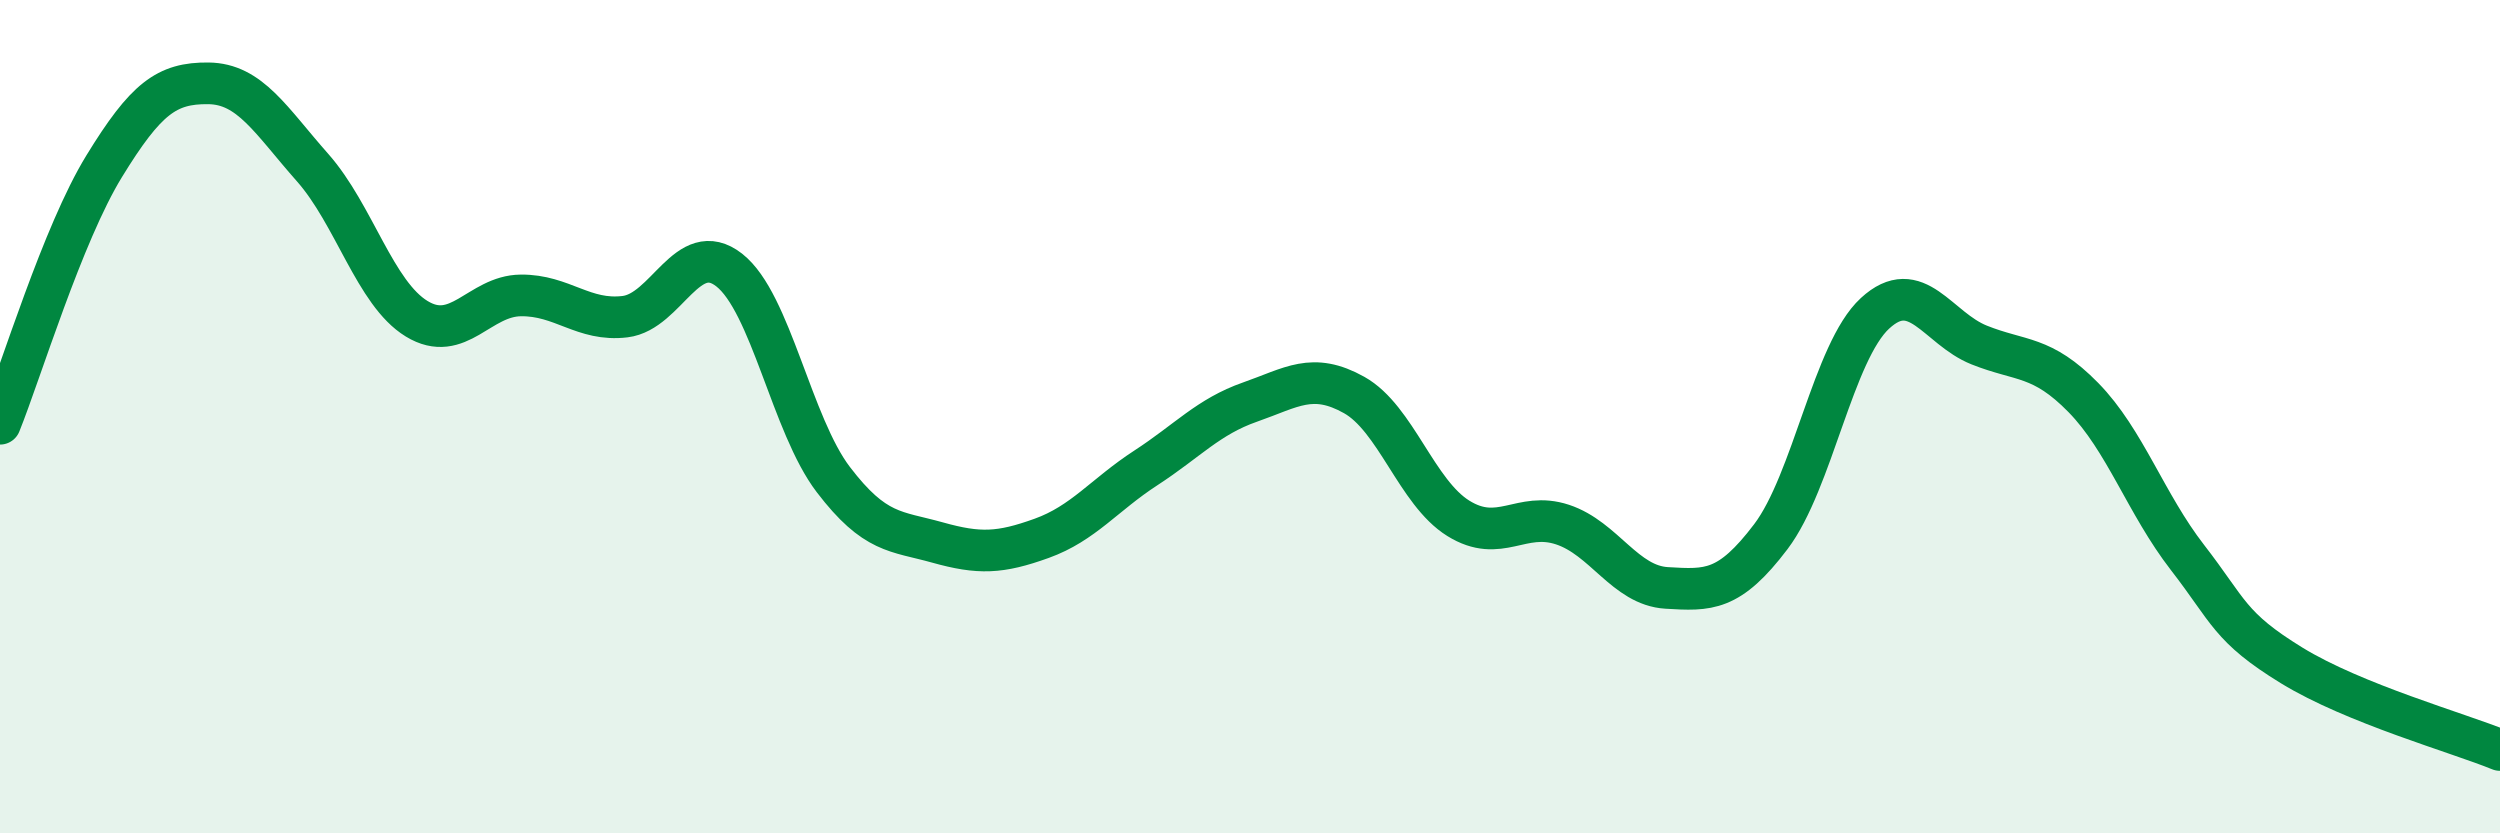
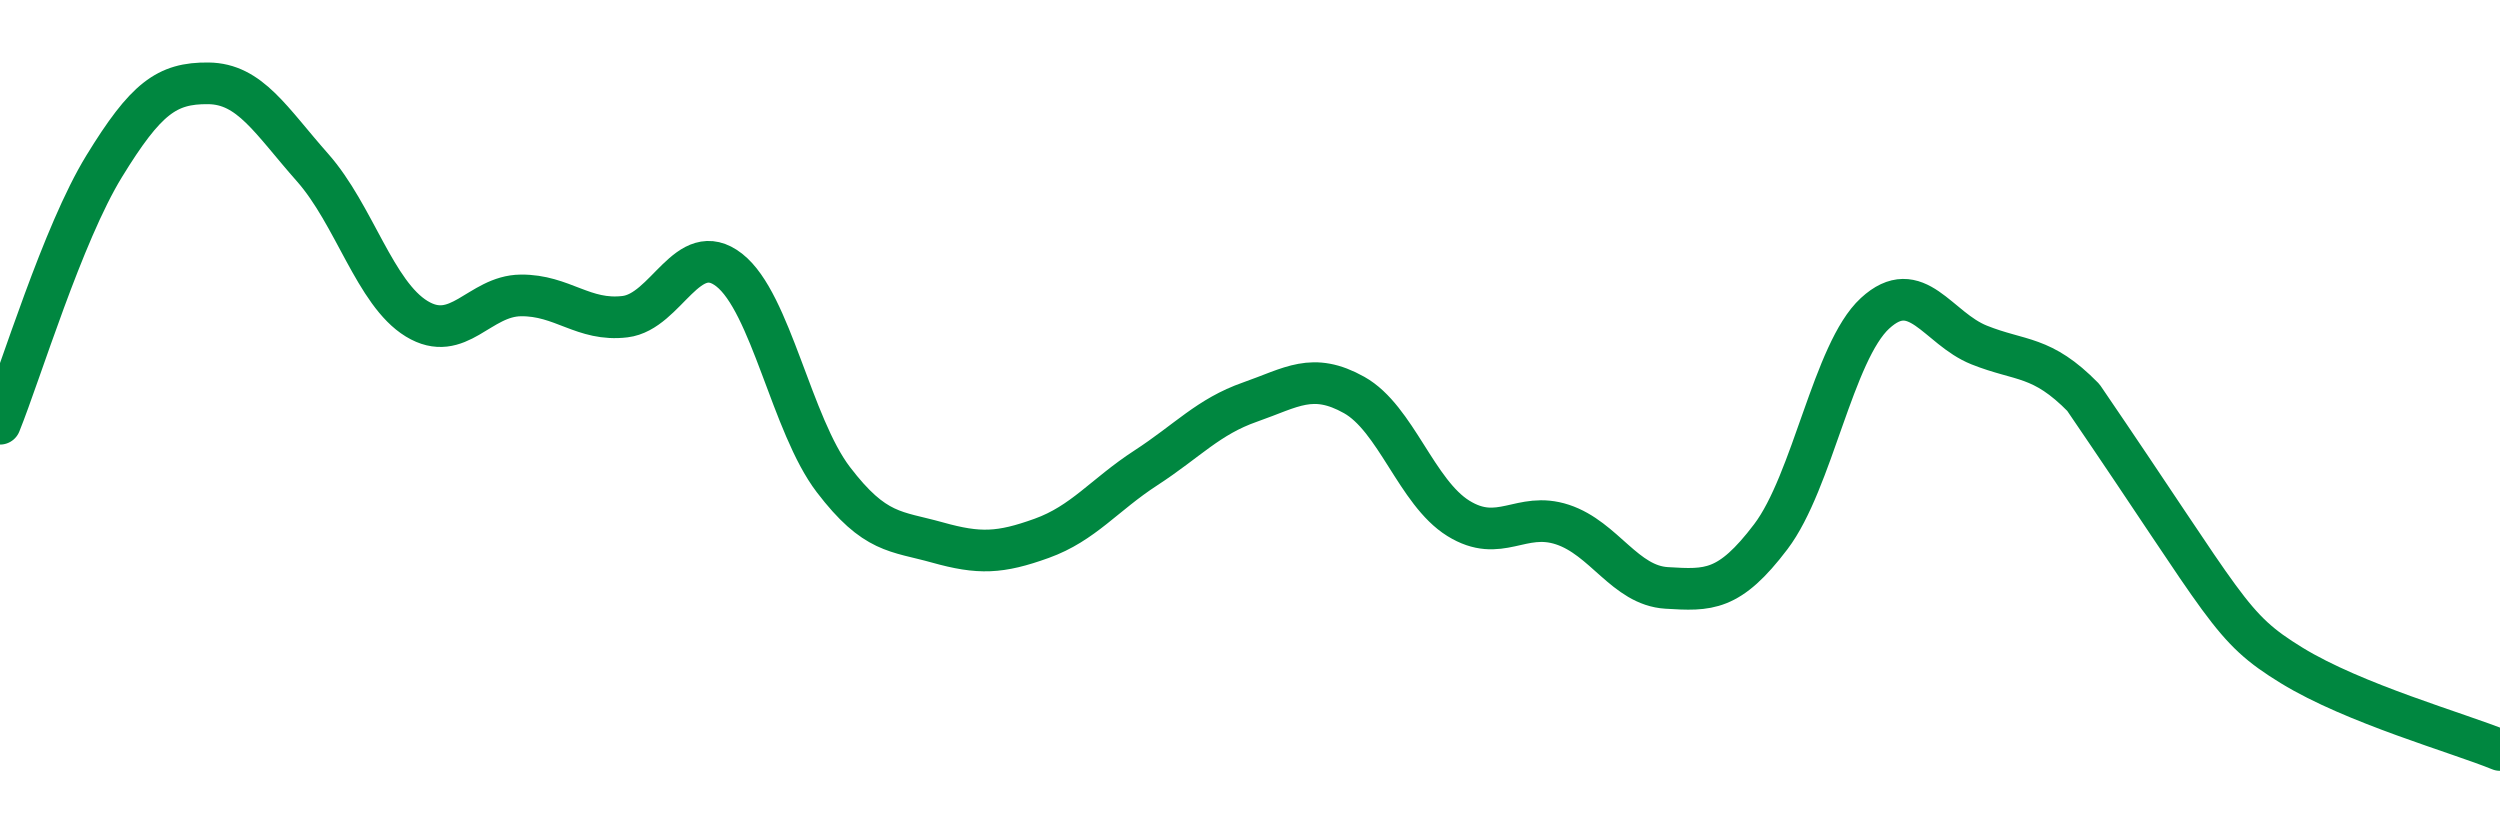
<svg xmlns="http://www.w3.org/2000/svg" width="60" height="20" viewBox="0 0 60 20">
-   <path d="M 0,10.17 C 0.5,8.93 1.5,5.62 2.5,3.99 C 3.5,2.36 4,1.99 5,2 C 6,2.01 6.5,2.89 7.5,4.02 C 8.5,5.15 9,7.04 10,7.65 C 11,8.26 11.5,7.1 12.5,7.09 C 13.5,7.08 14,7.72 15,7.6 C 16,7.48 16.5,5.7 17.5,6.48 C 18.5,7.26 19,10.2 20,11.51 C 21,12.82 21.5,12.74 22.5,13.02 C 23.5,13.3 24,13.28 25,12.92 C 26,12.56 26.5,11.88 27.5,11.23 C 28.5,10.58 29,10 30,9.65 C 31,9.3 31.5,8.92 32.5,9.48 C 33.5,10.04 34,11.82 35,12.44 C 36,13.06 36.5,12.26 37.5,12.59 C 38.5,12.92 39,14.05 40,14.11 C 41,14.17 41.5,14.2 42.5,12.88 C 43.5,11.56 44,8.44 45,7.52 C 46,6.6 46.5,7.88 47.5,8.28 C 48.5,8.68 49,8.52 50,9.54 C 51,10.56 51.5,12.09 52.5,13.38 C 53.5,14.67 53.5,15.05 55,15.97 C 56.5,16.89 59,17.59 60,18L60 20L0 20Z" fill="#008740" opacity="0.1" stroke-linecap="round" stroke-linejoin="round" />
-   <path d="M 0,10.17 C 0.5,8.93 1.5,5.62 2.5,3.99 C 3.5,2.36 4,1.99 5,2 C 6,2.01 6.5,2.89 7.5,4.02 C 8.5,5.15 9,7.04 10,7.65 C 11,8.26 11.5,7.1 12.5,7.09 C 13.5,7.08 14,7.72 15,7.6 C 16,7.48 16.5,5.7 17.5,6.48 C 18.5,7.26 19,10.2 20,11.51 C 21,12.82 21.5,12.74 22.5,13.02 C 23.5,13.3 24,13.28 25,12.92 C 26,12.56 26.5,11.88 27.5,11.23 C 28.5,10.58 29,10 30,9.65 C 31,9.3 31.5,8.92 32.5,9.48 C 33.5,10.04 34,11.82 35,12.44 C 36,13.06 36.5,12.26 37.5,12.59 C 38.5,12.92 39,14.05 40,14.11 C 41,14.17 41.5,14.2 42.5,12.88 C 43.5,11.56 44,8.44 45,7.52 C 46,6.6 46.5,7.88 47.5,8.28 C 48.5,8.68 49,8.52 50,9.54 C 51,10.56 51.5,12.09 52.5,13.38 C 53.5,14.67 53.5,15.05 55,15.97 C 56.5,16.89 59,17.59 60,18" stroke="#008740" stroke-width="1" fill="none" stroke-linecap="round" stroke-linejoin="round" />
+   <path d="M 0,10.17 C 0.5,8.93 1.5,5.62 2.5,3.99 C 3.5,2.36 4,1.99 5,2 C 6,2.01 6.5,2.89 7.5,4.02 C 8.5,5.15 9,7.04 10,7.65 C 11,8.26 11.5,7.1 12.5,7.09 C 13.5,7.08 14,7.72 15,7.6 C 16,7.48 16.5,5.7 17.5,6.48 C 18.5,7.26 19,10.2 20,11.51 C 21,12.82 21.5,12.74 22.5,13.02 C 23.5,13.3 24,13.28 25,12.92 C 26,12.56 26.5,11.88 27.5,11.23 C 28.5,10.58 29,10 30,9.65 C 31,9.3 31.5,8.92 32.5,9.48 C 33.5,10.04 34,11.82 35,12.44 C 36,13.06 36.5,12.26 37.5,12.59 C 38.5,12.92 39,14.05 40,14.11 C 41,14.17 41.5,14.2 42.5,12.88 C 43.5,11.56 44,8.44 45,7.52 C 46,6.6 46.5,7.88 47.5,8.28 C 48.5,8.68 49,8.52 50,9.54 C 53.5,14.67 53.5,15.05 55,15.97 C 56.5,16.89 59,17.59 60,18" stroke="#008740" stroke-width="1" fill="none" stroke-linecap="round" stroke-linejoin="round" />
</svg>